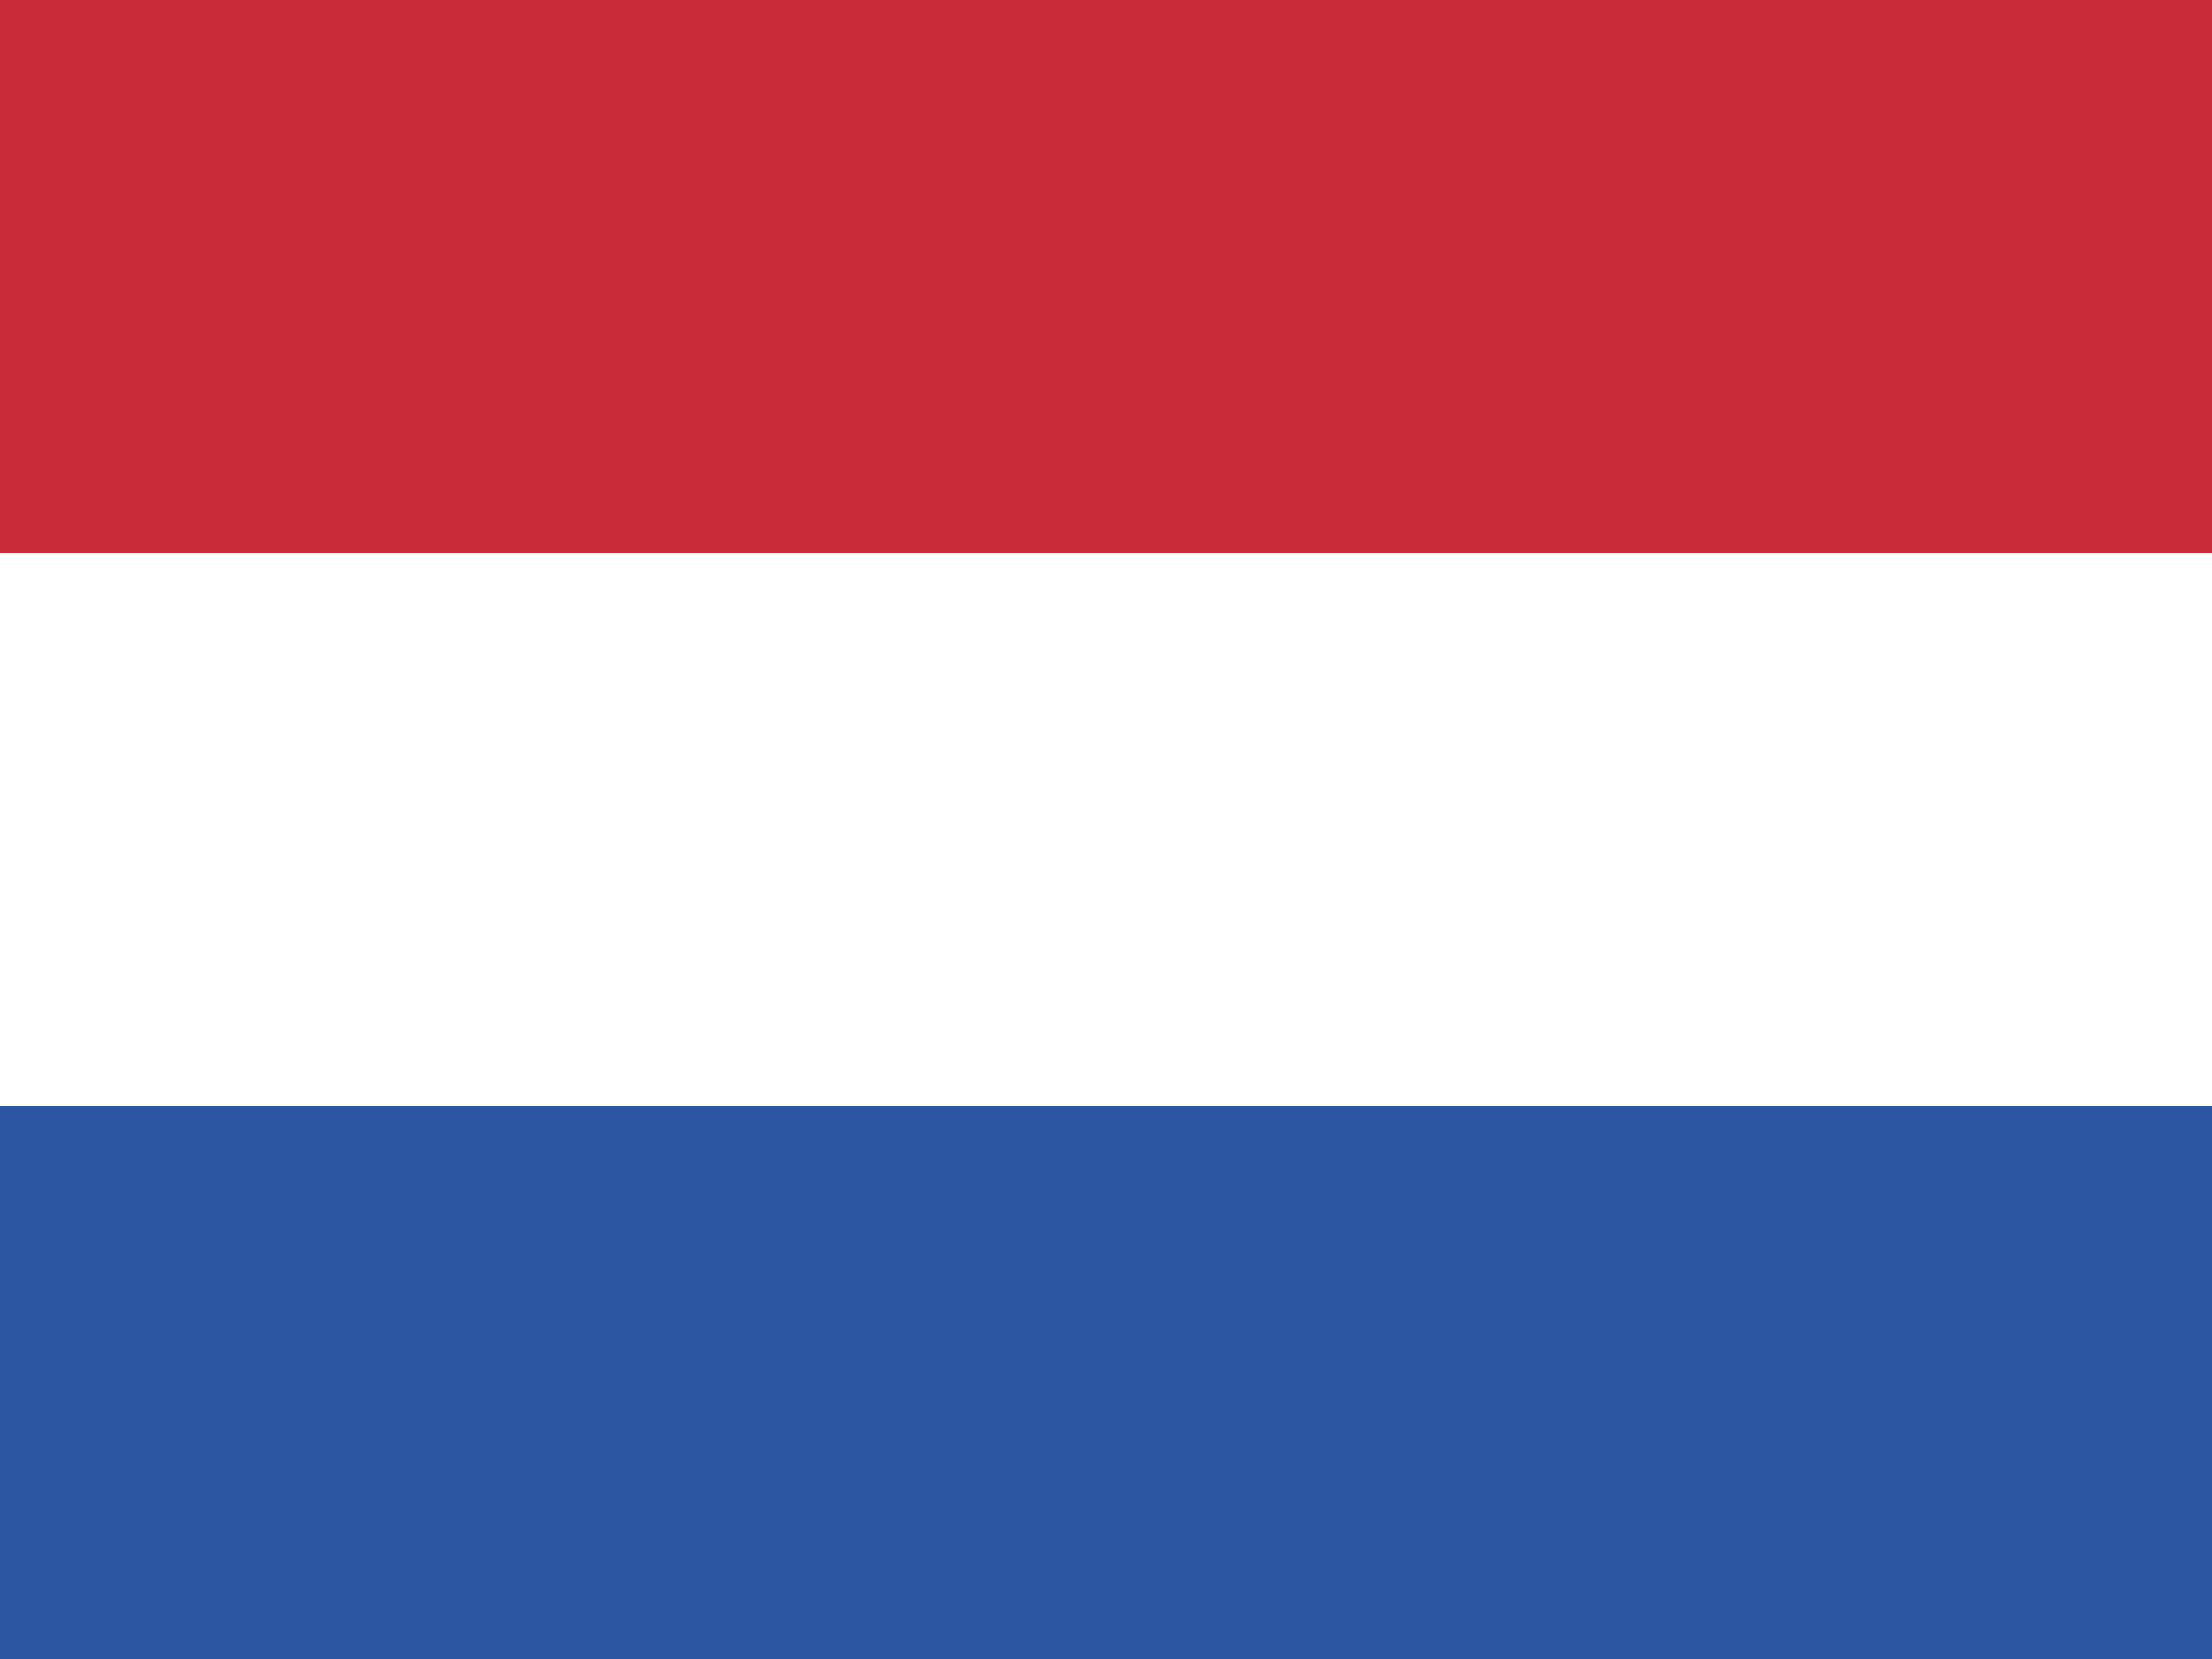
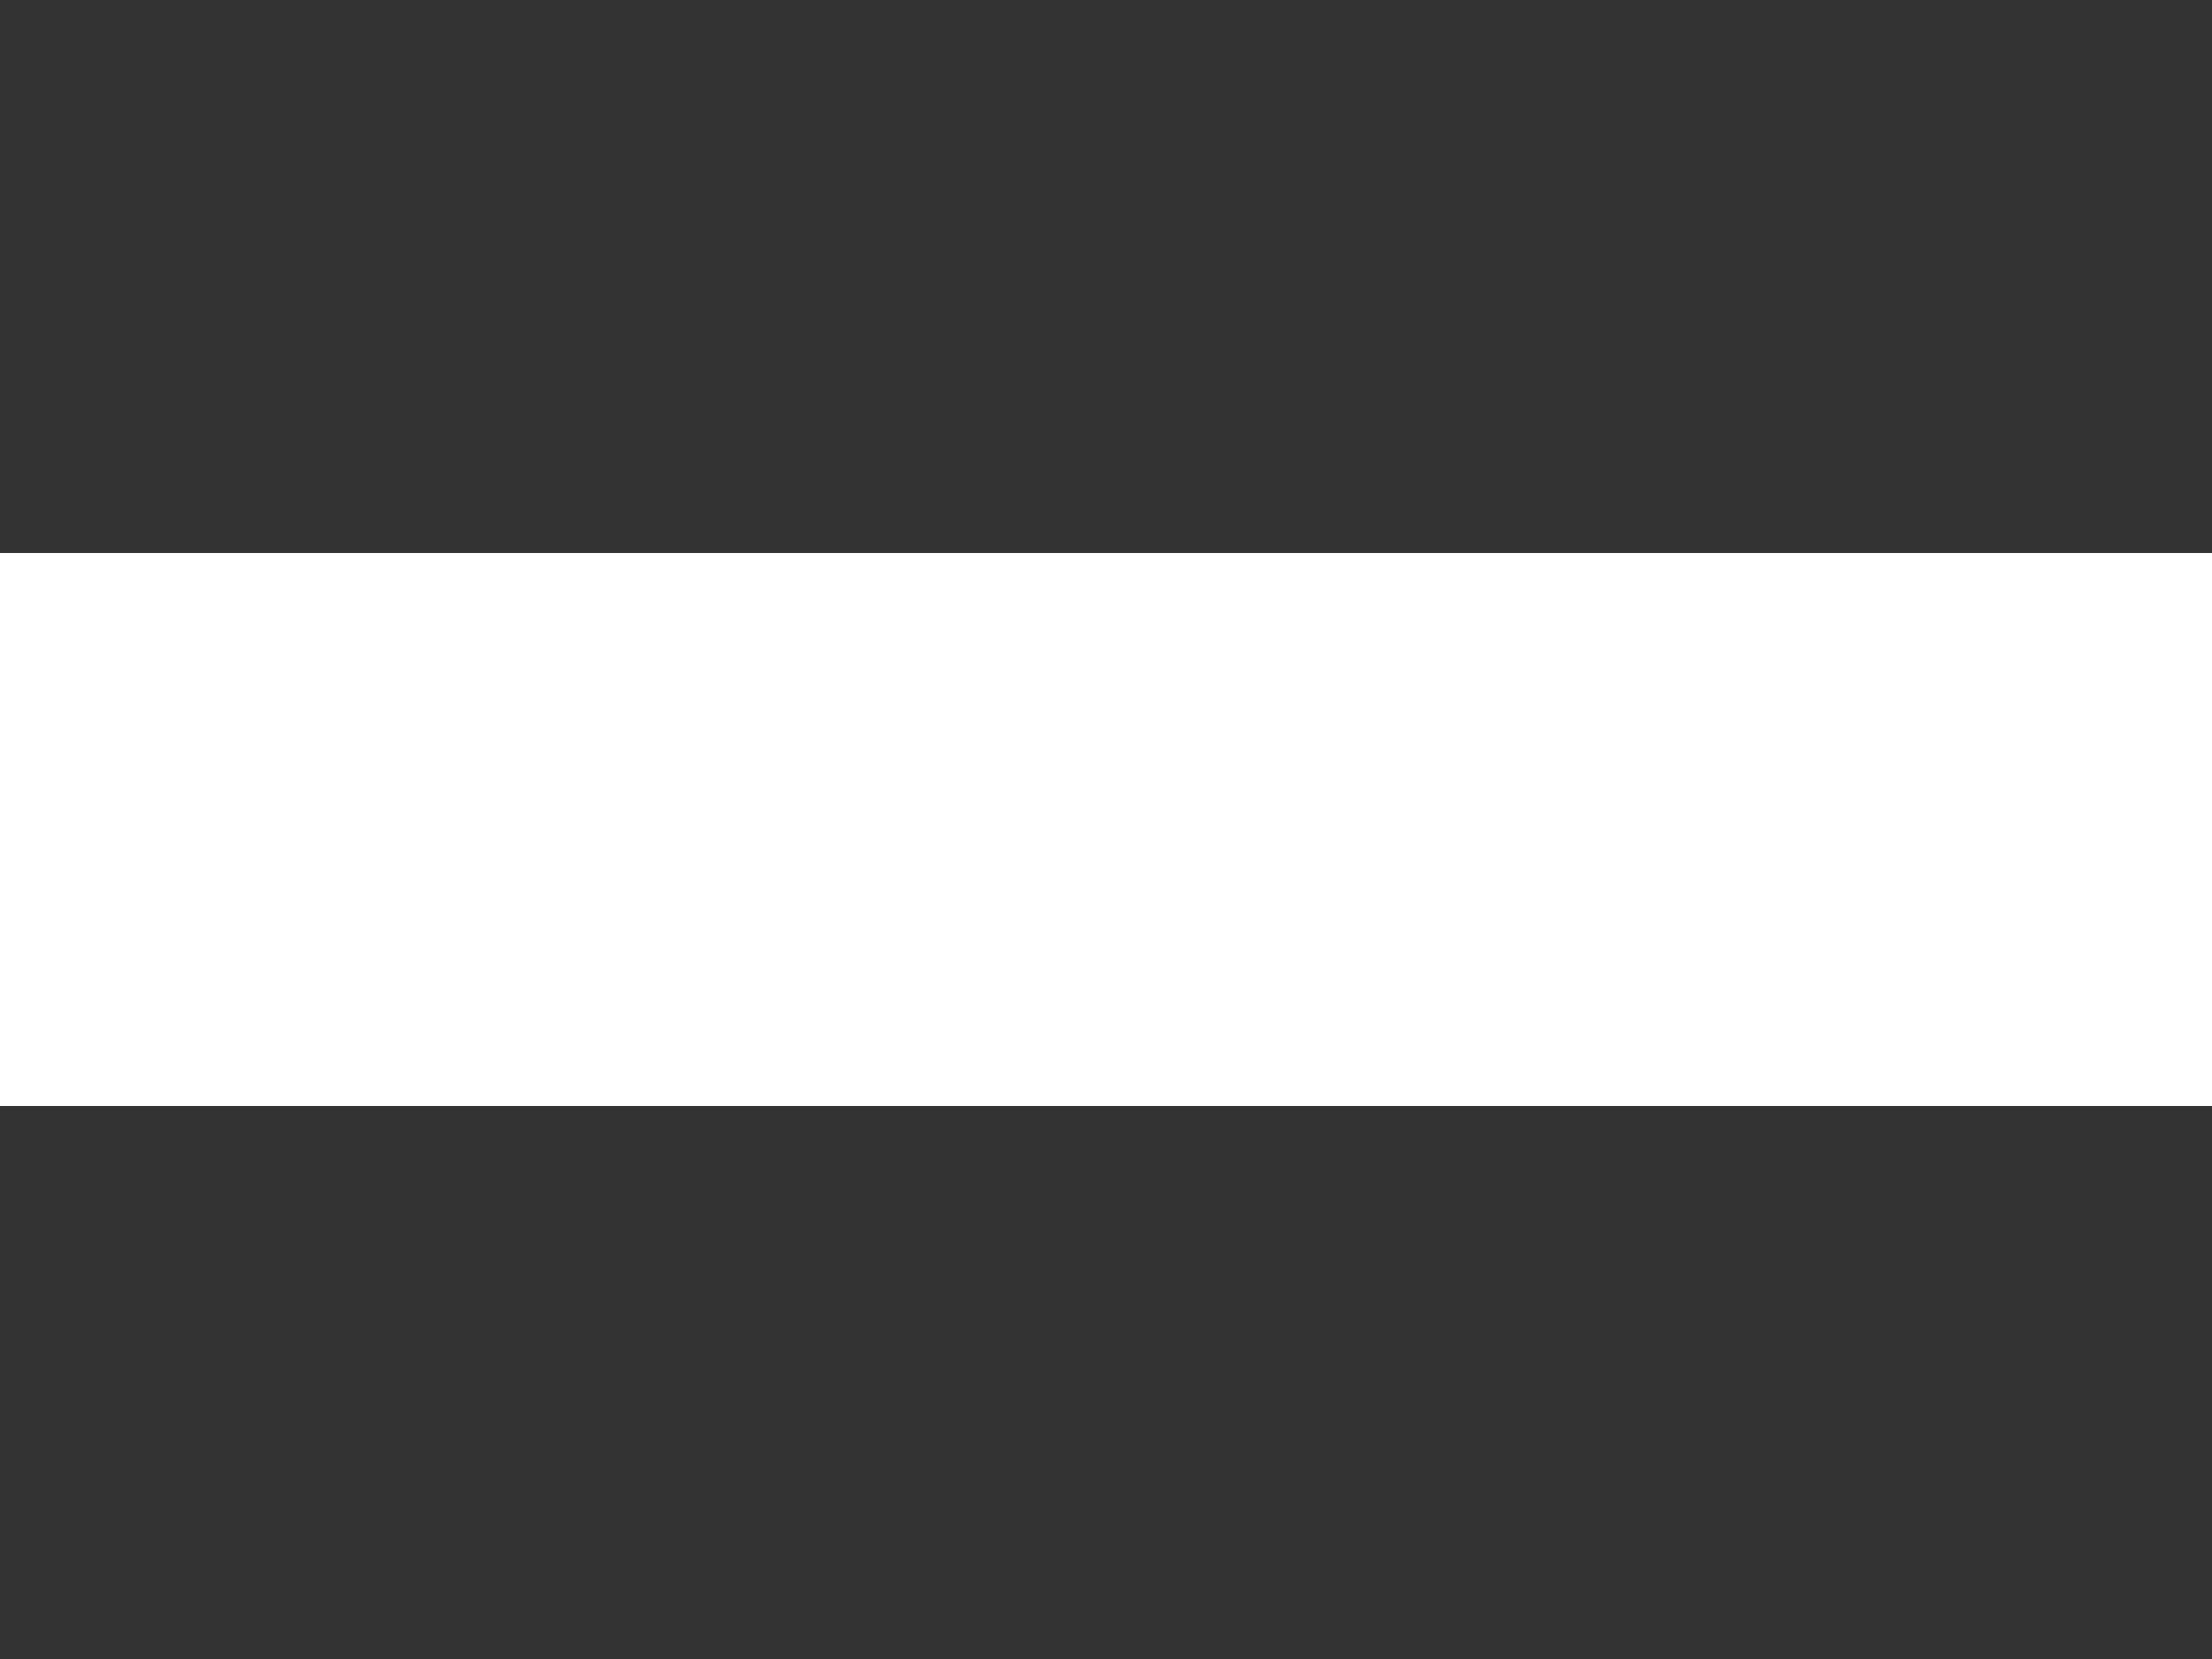
<svg xmlns="http://www.w3.org/2000/svg" width="24" height="18">
  <rect width="100%" height="100%" fill="#333333" stroke="none" />
  <g id="Group_416" data-name="Group 416" transform="translate(-100 -239)">
-     <path id="Subtraction_1" data-name="Subtraction 1" d="M0 0h24v6H0z" transform="translate(100 239)" fill="#ca2b39" />
    <path id="Subtraction_2" data-name="Subtraction 2" d="M0 0h24v6H0z" transform="translate(100 245)" fill="#fff" />
-     <path id="Subtraction_3" data-name="Subtraction 3" d="M0 0h24v6H0z" transform="translate(100 251)" fill="#2c56a2" />
+     <path id="Subtraction_3" data-name="Subtraction 3" d="M0 0v6H0z" transform="translate(100 251)" fill="#2c56a2" />
  </g>
</svg>